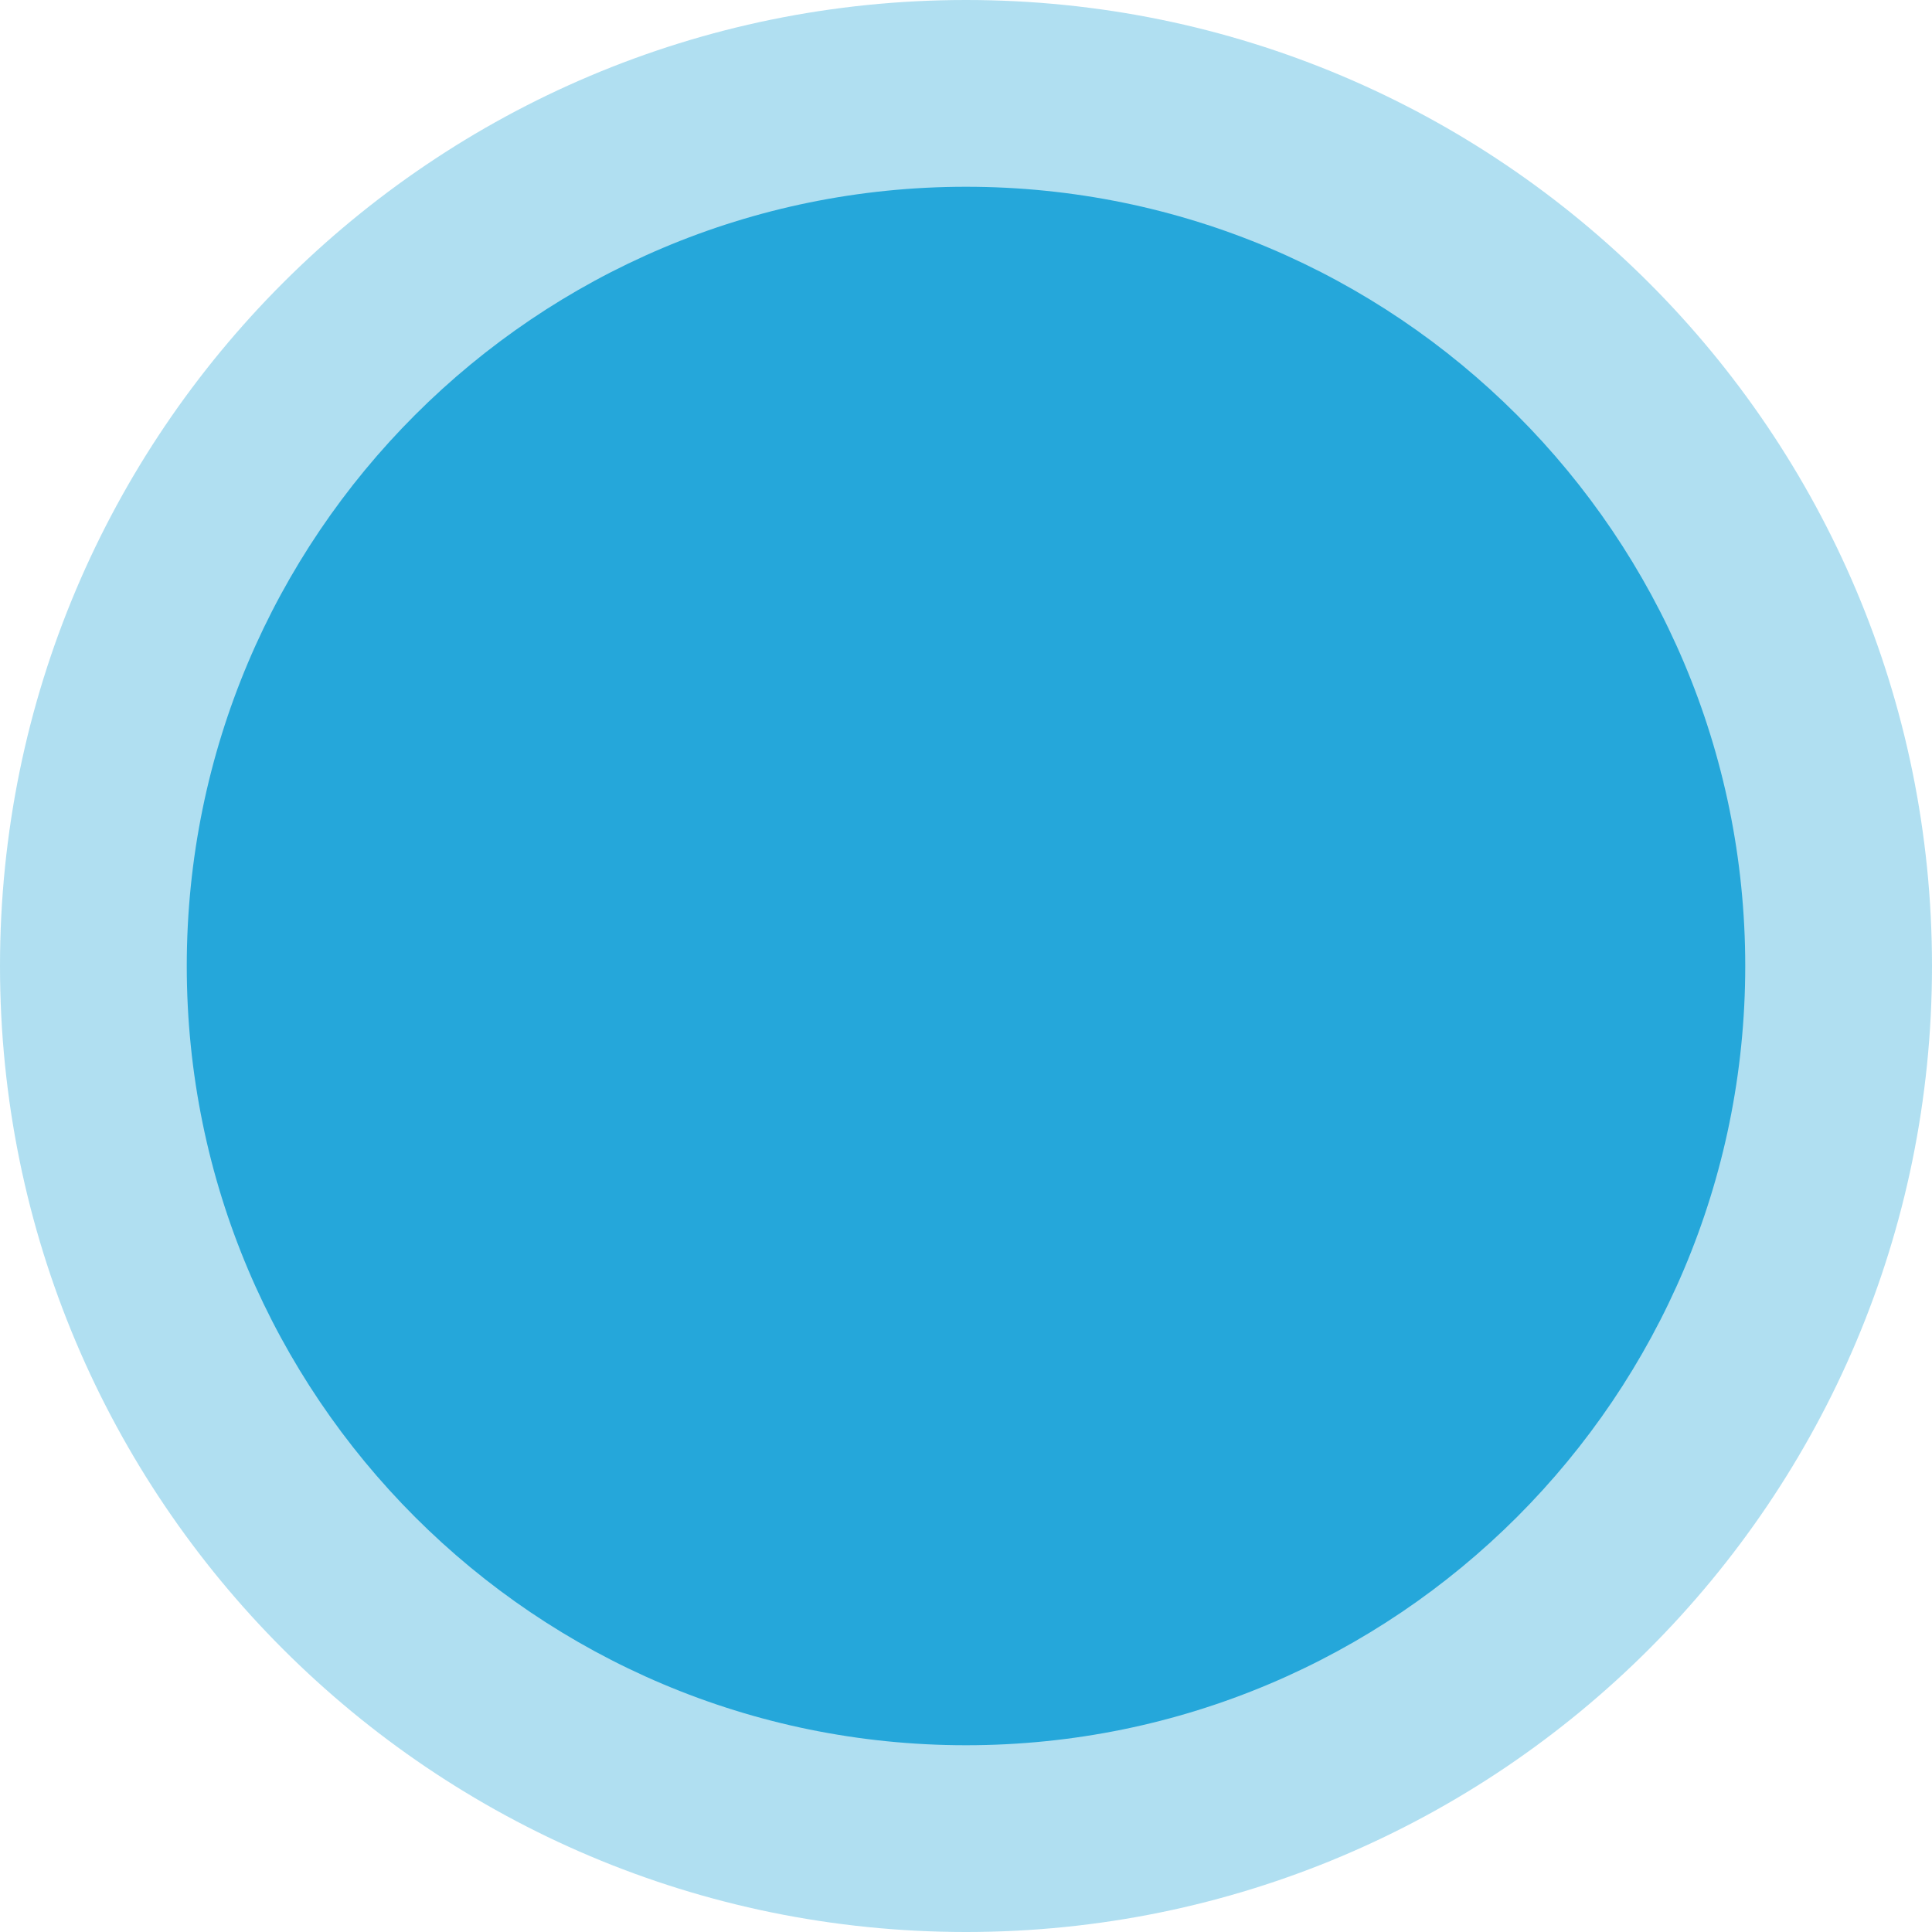
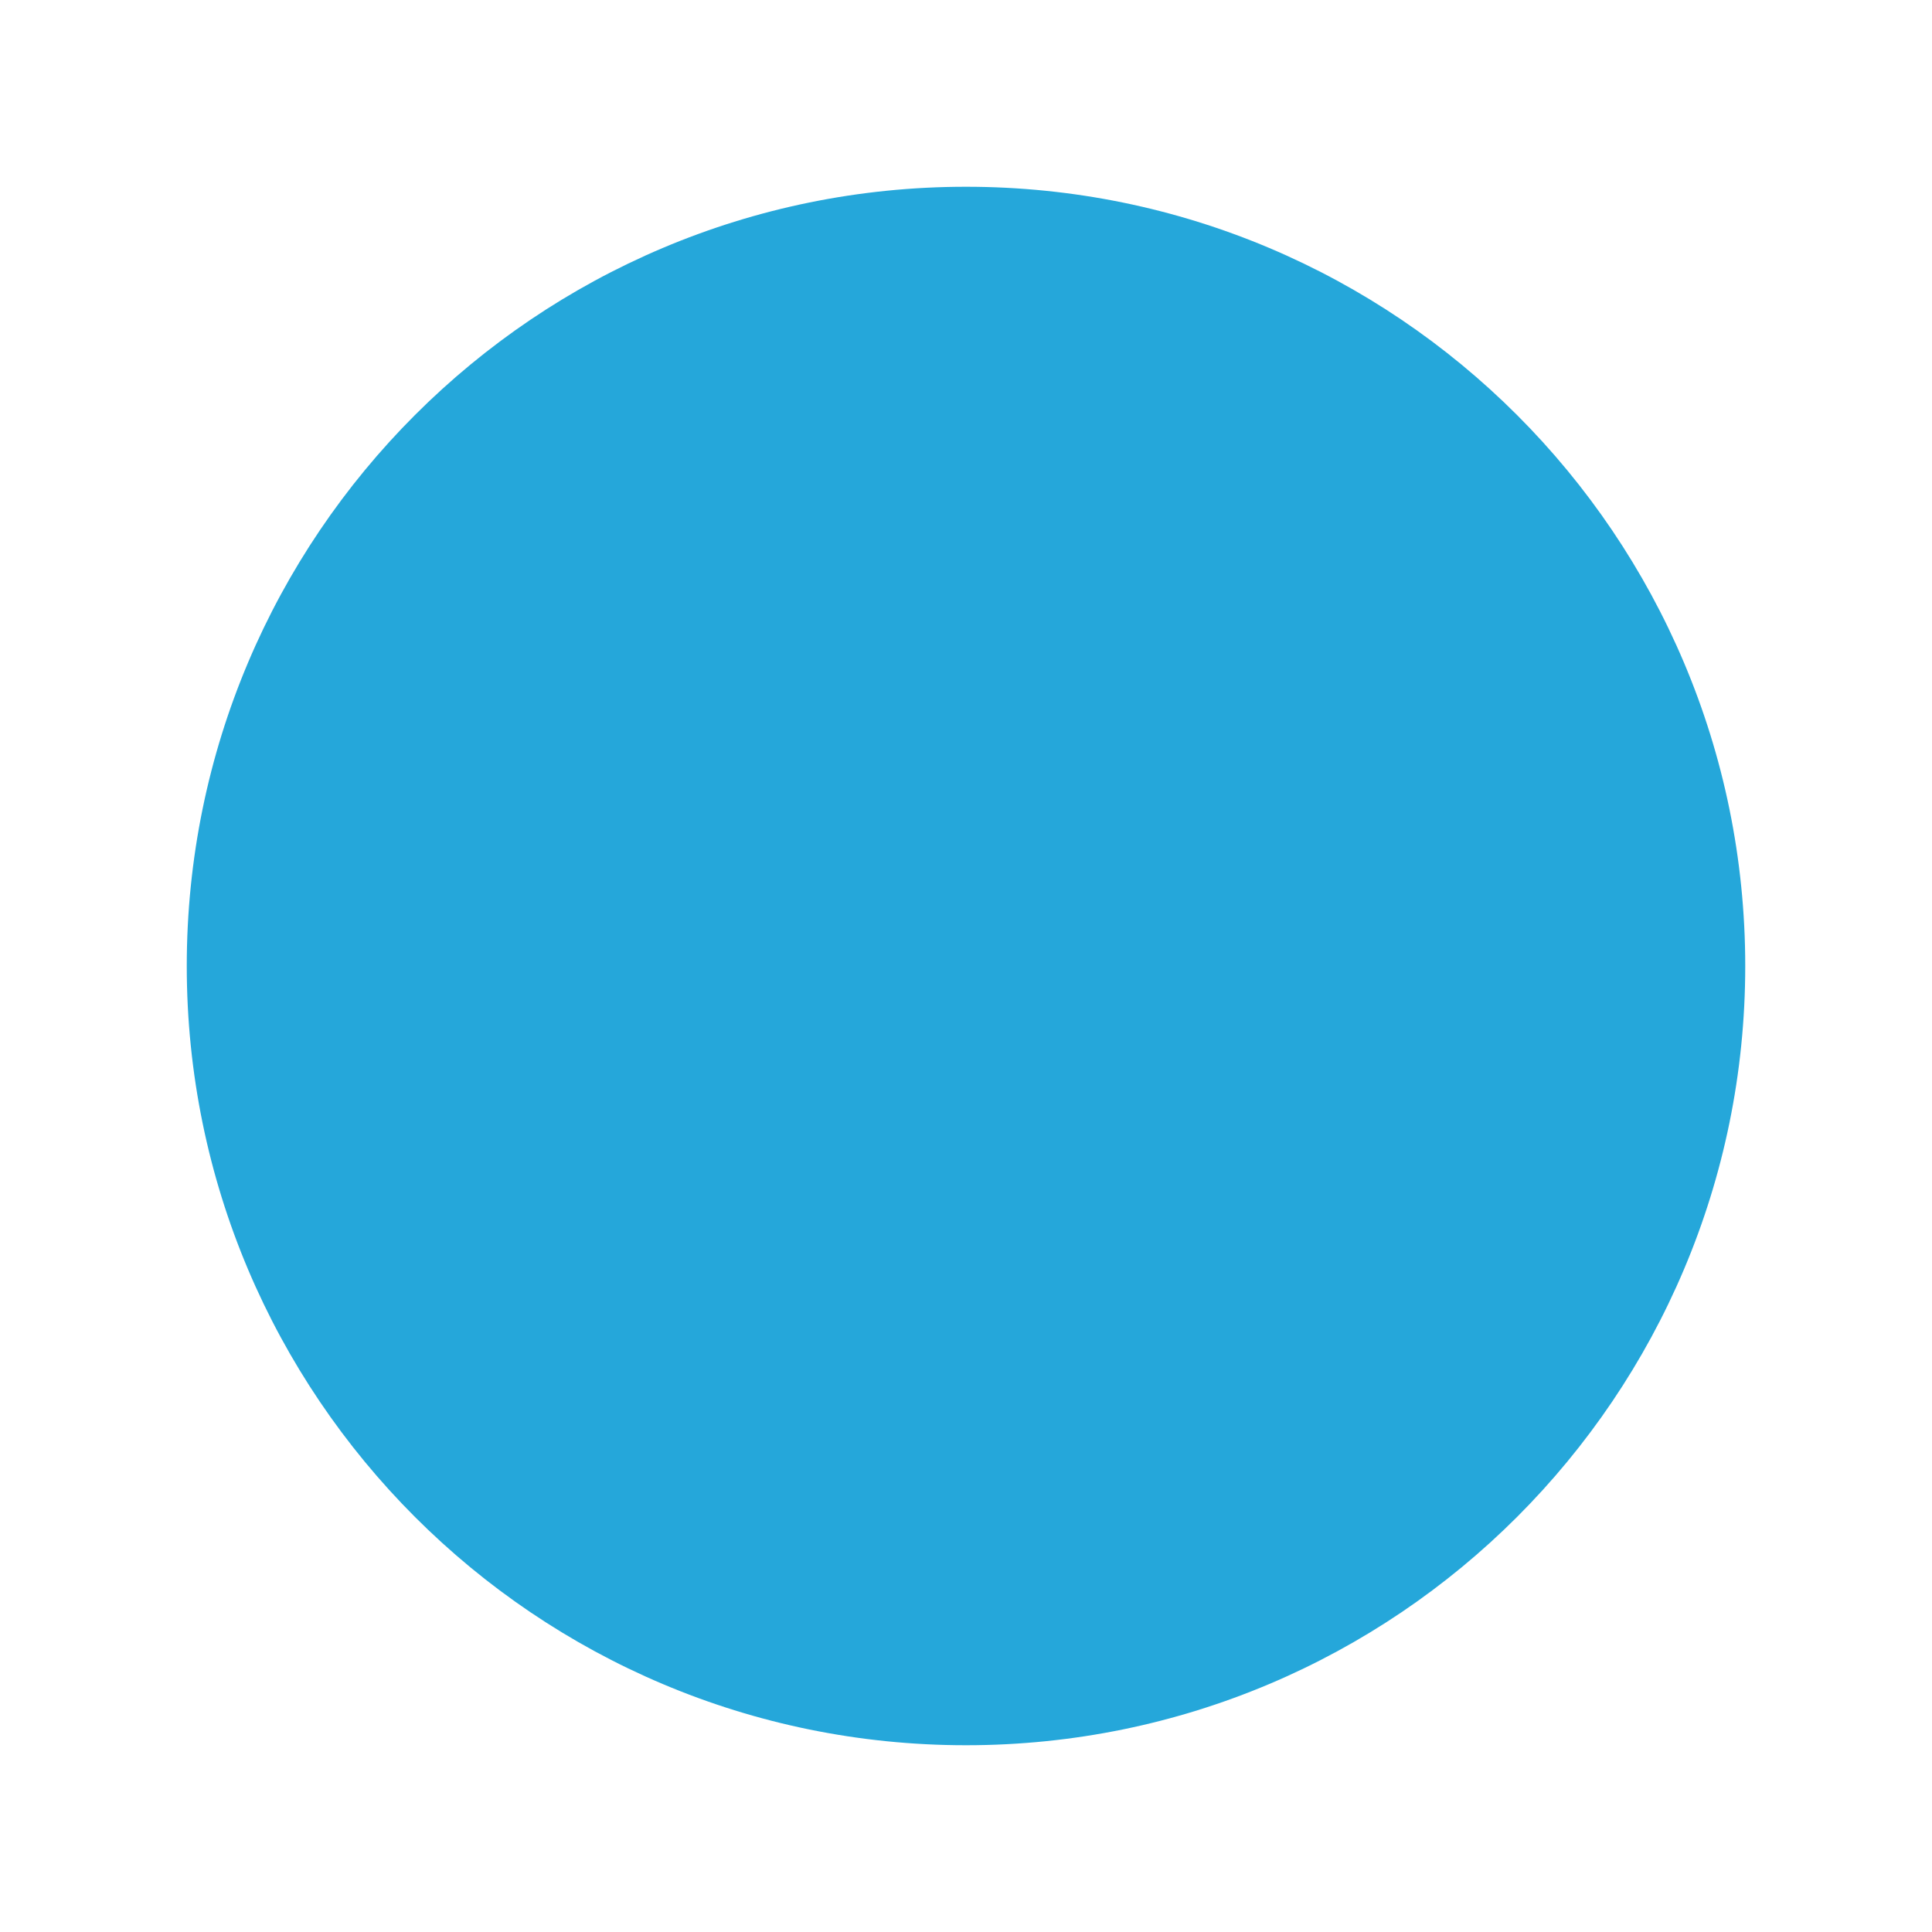
<svg xmlns="http://www.w3.org/2000/svg" width="300" height="300" viewBox="0 0 300 300" fill="none">
  <g clip-path="url(#clip0_24_19)">
-     <path d="M300 150C300 232.843 232.843 300 150 300C67.157 300 0 232.843 0 150C0 67.157 67.157 0 150 0C232.843 0 300 67.157 300 150ZM29.108 150C29.108 216.767 83.233 270.892 150 270.892C216.767 270.892 270.892 216.767 270.892 150C270.892 83.233 216.767 29.108 150 29.108C83.233 29.108 29.108 83.233 29.108 150Z" fill="#25A7DA" fill-opacity="0.36" />
    <path d="M150 271C216.826 271 271 216.826 271 150C271 83.174 216.826 29 150 29C83.174 29 29 83.174 29 150C29 216.826 83.174 271 150 271Z" fill="#25A7DA" />
  </g>
  <defs>
    <clipPath id="clip0_24_19">
      <rect width="300" height="300" fill="white" />
    </clipPath>
  </defs>
</svg>